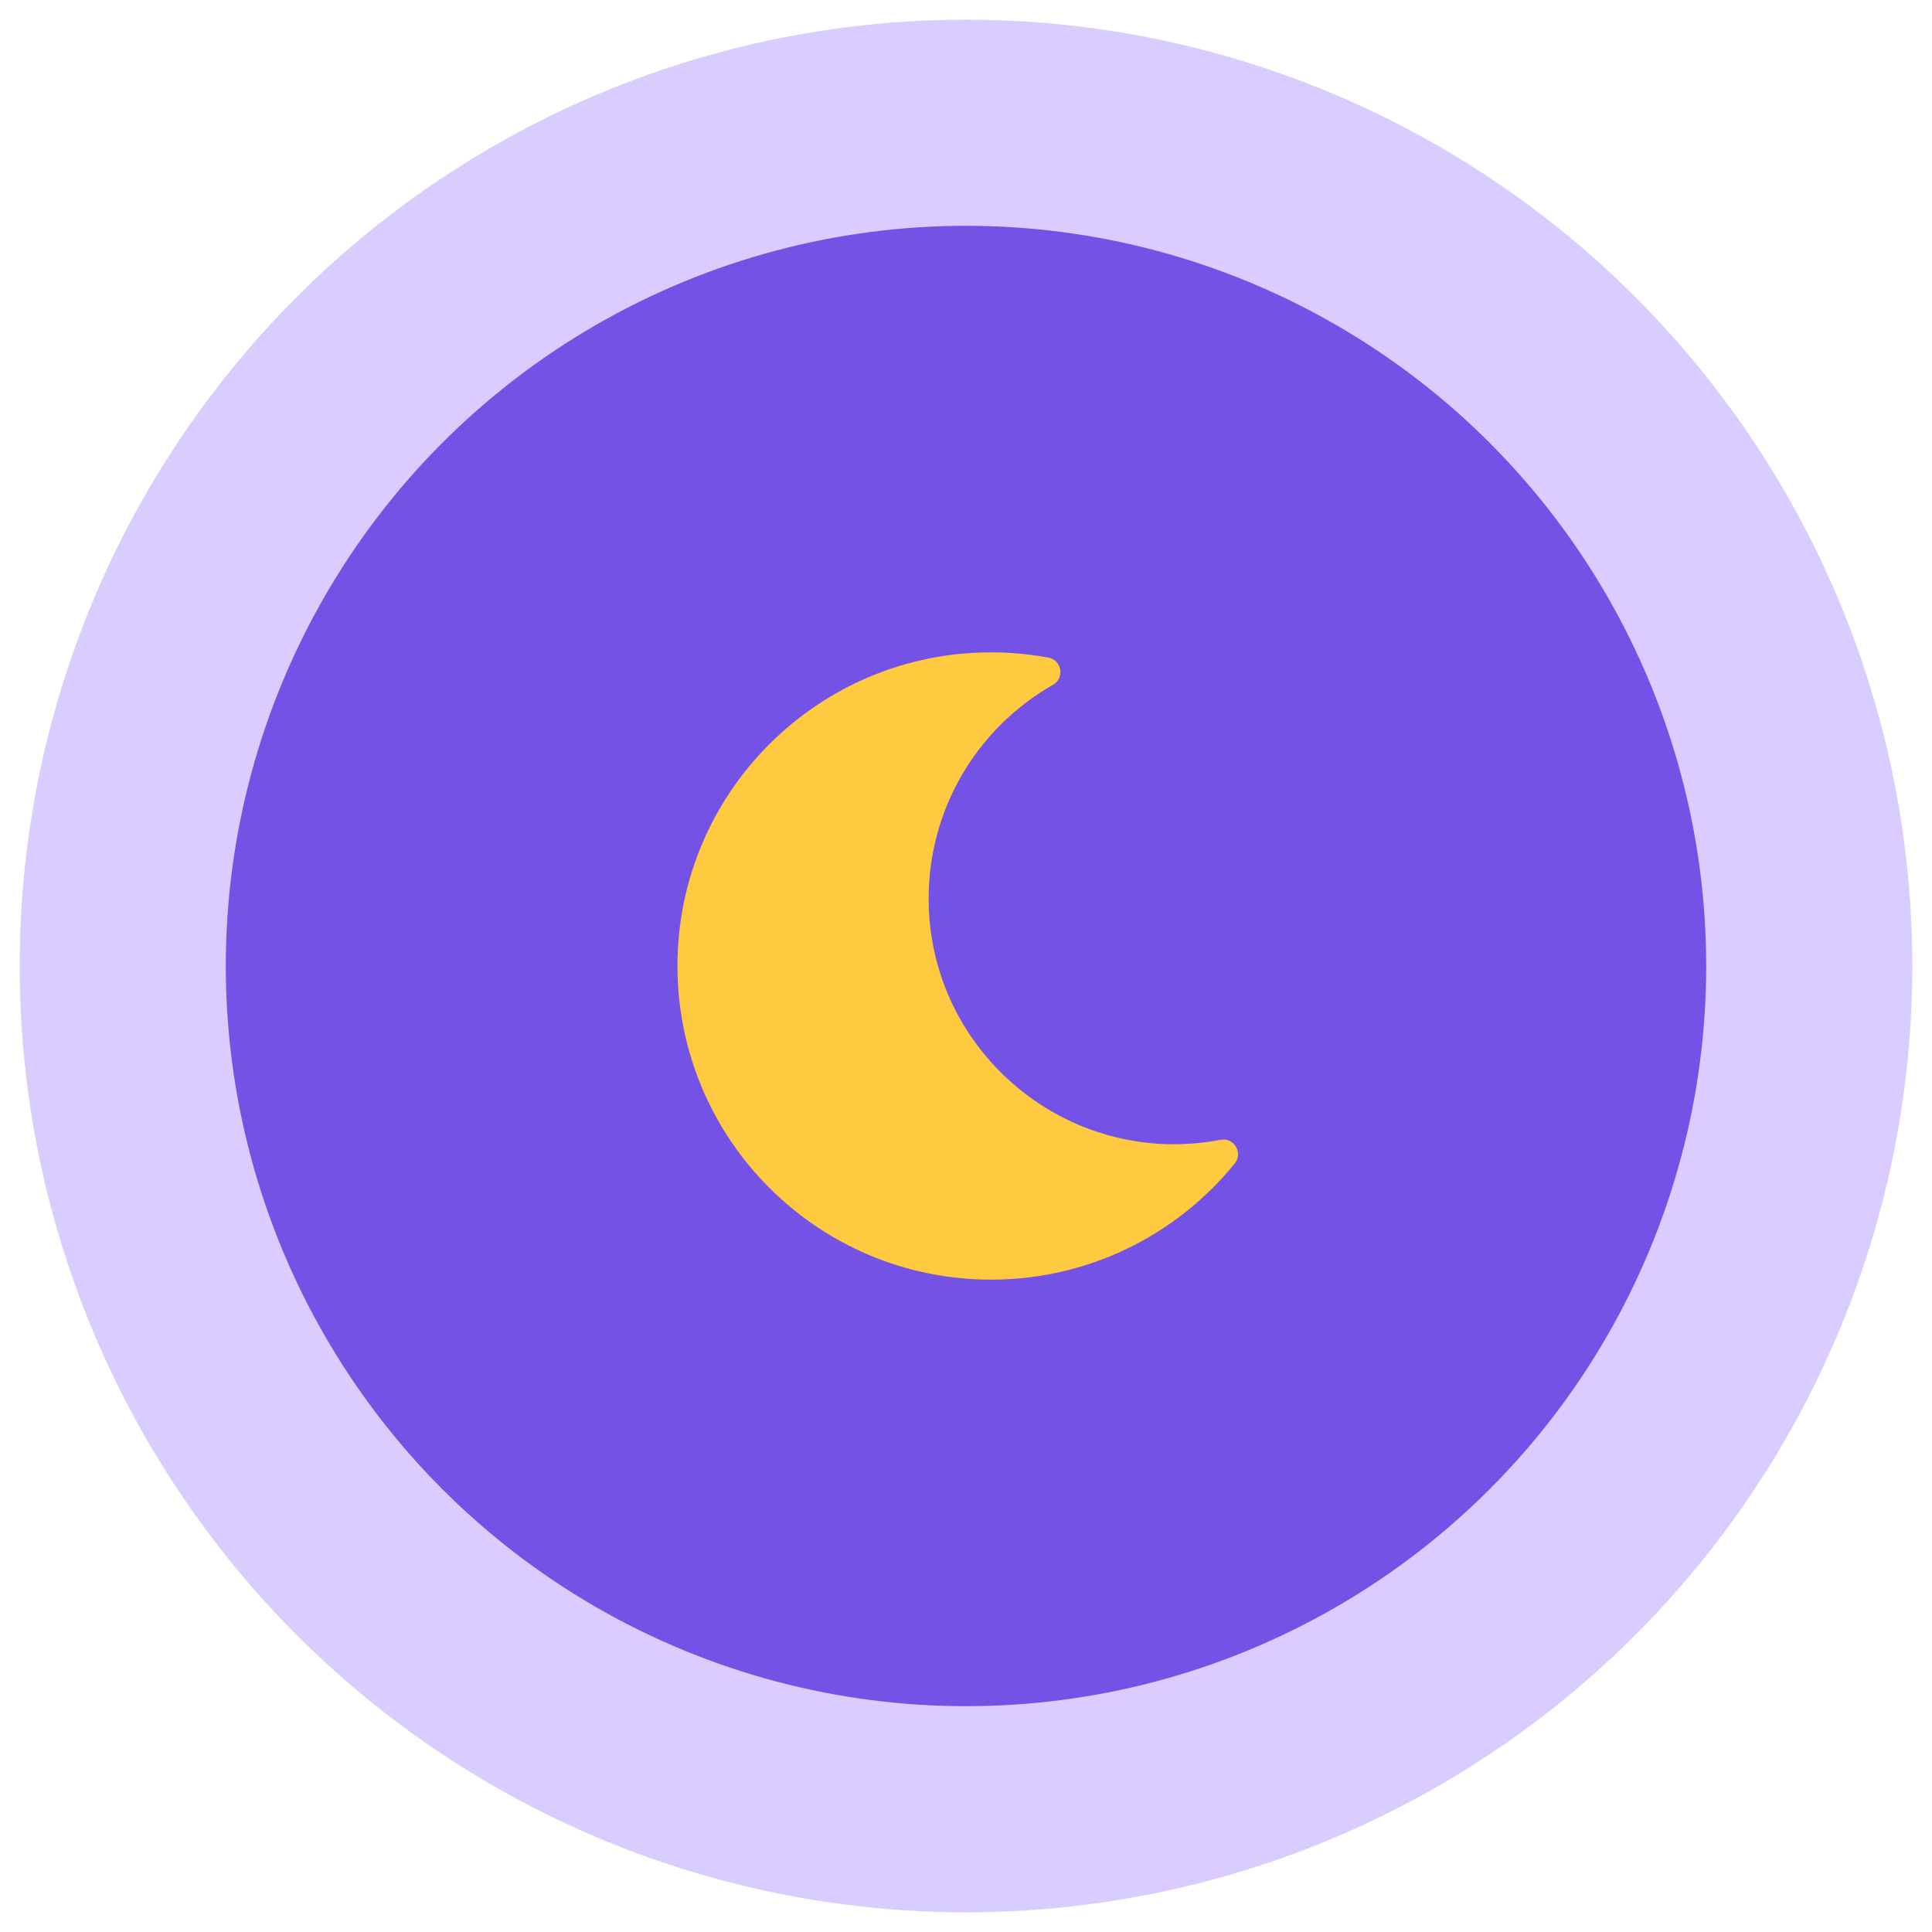
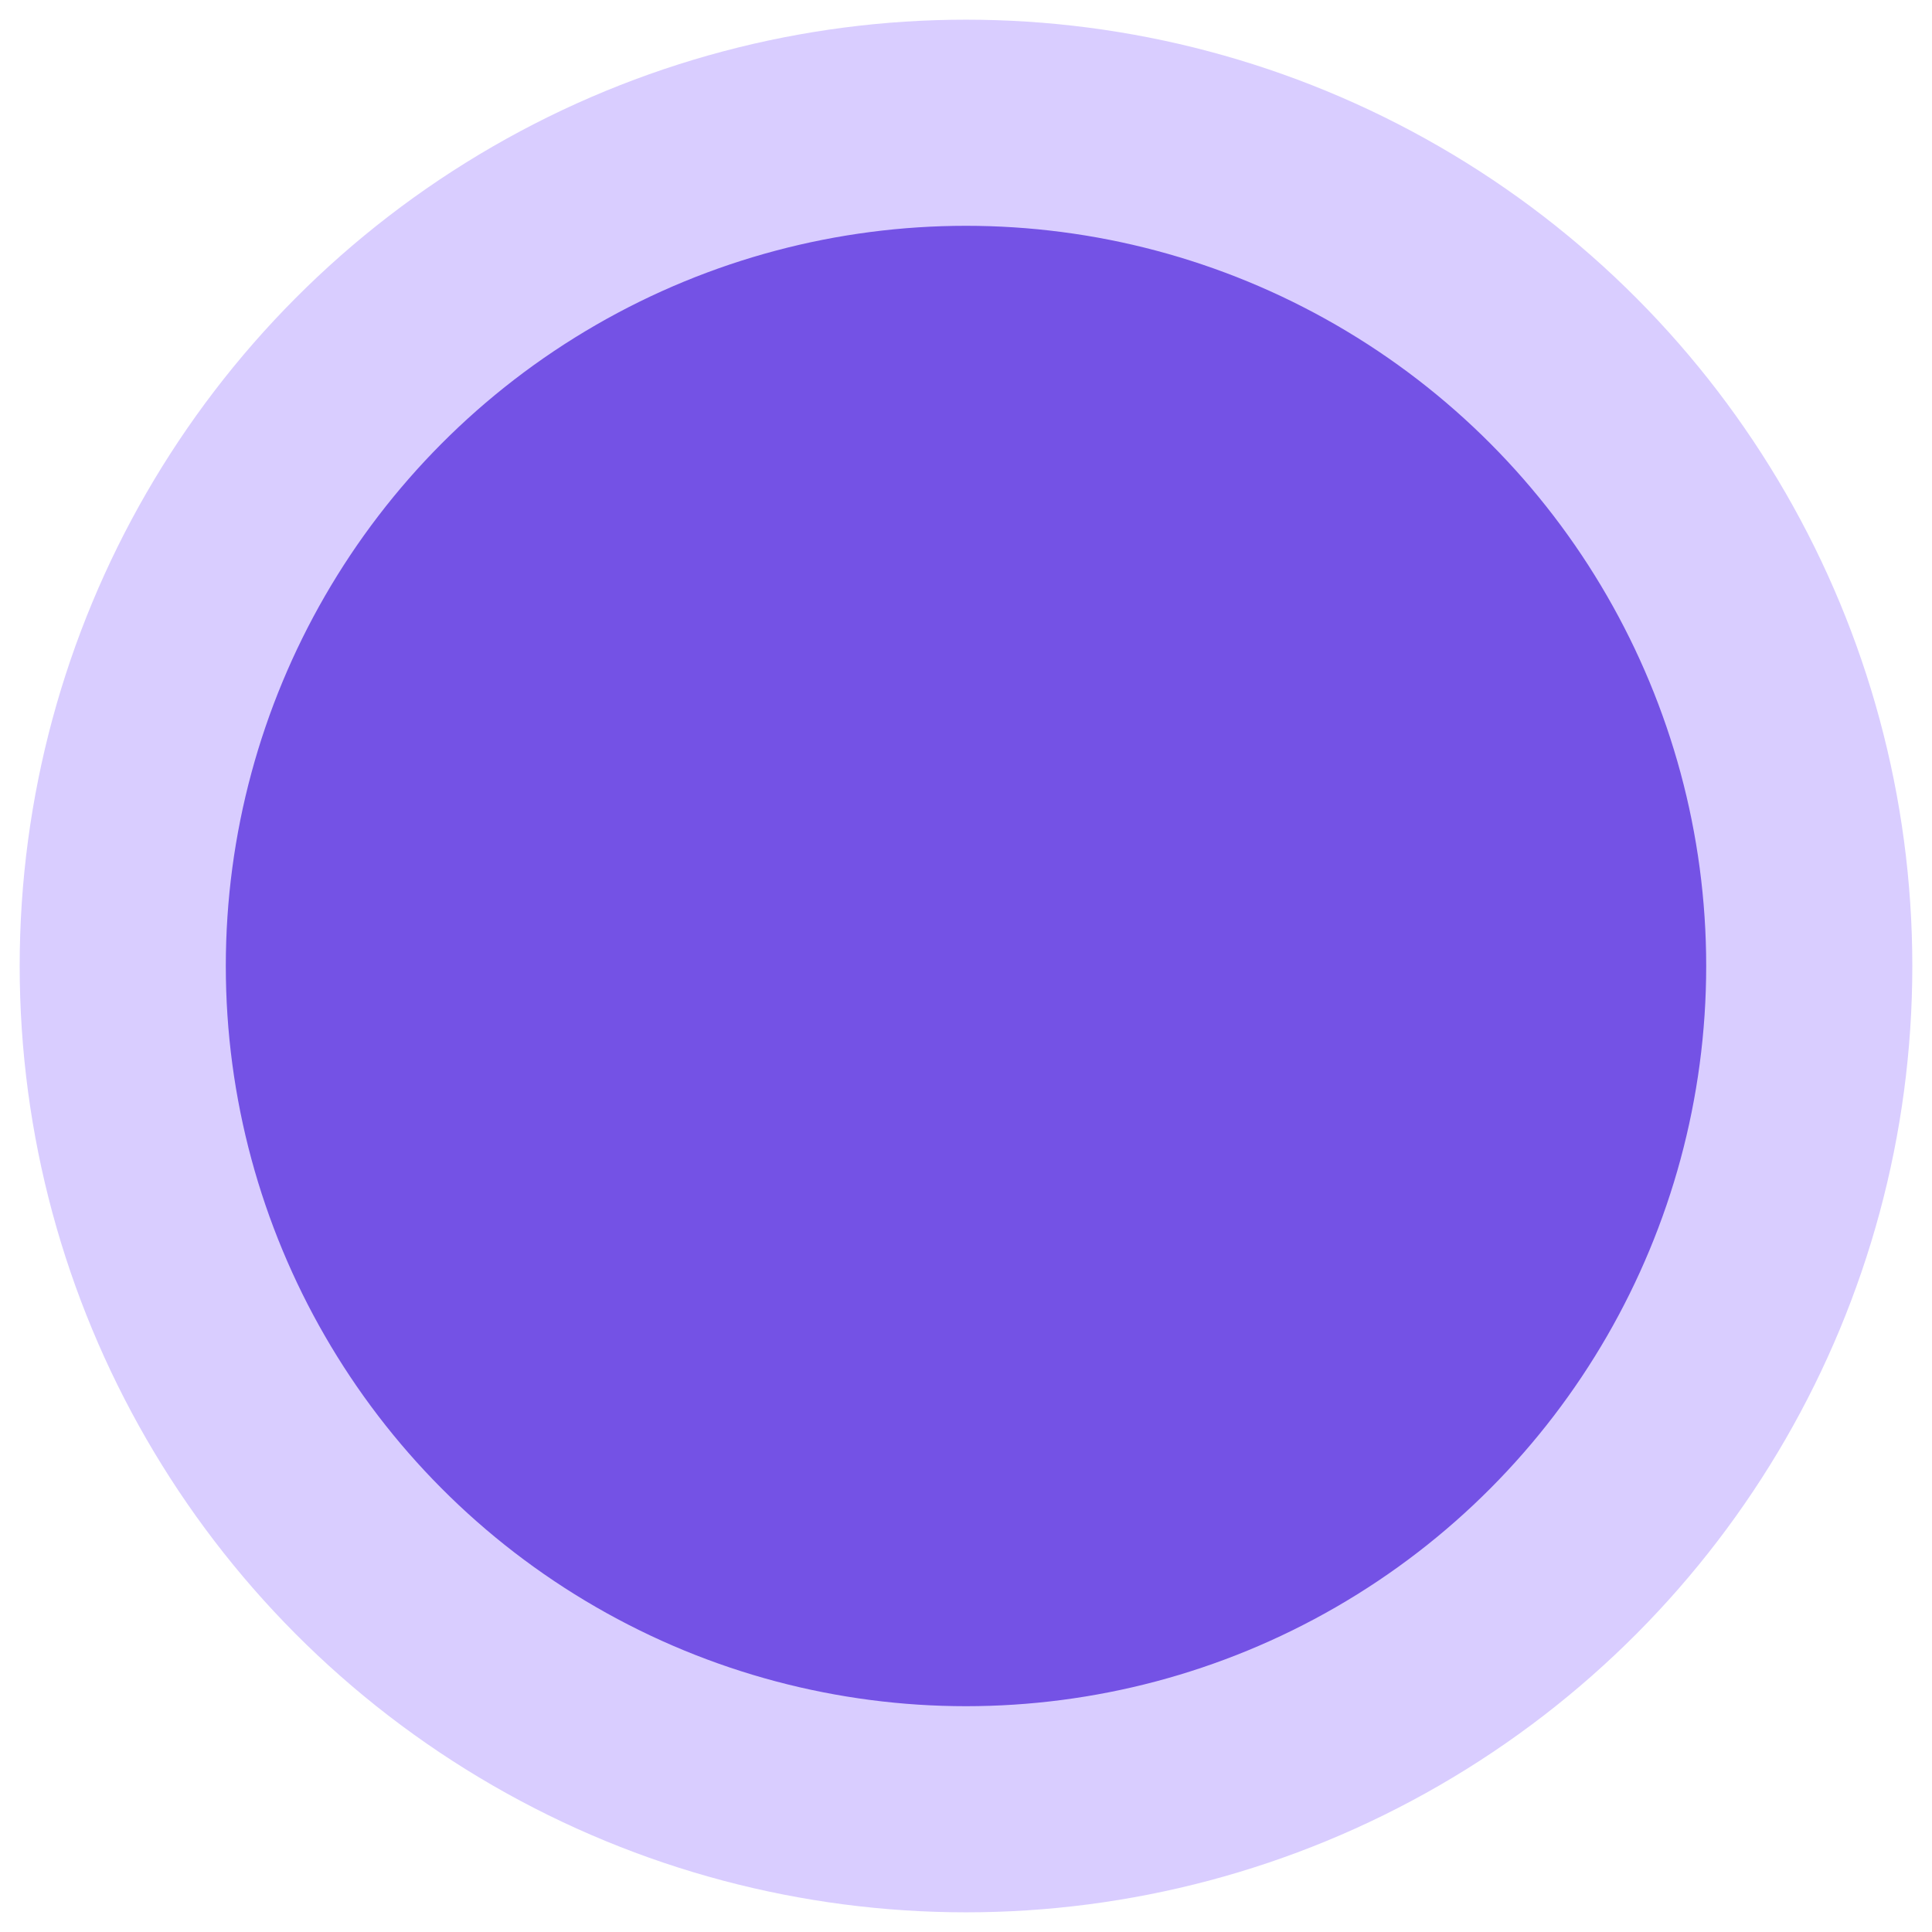
<svg xmlns="http://www.w3.org/2000/svg" width="77" height="77" viewBox="0 0 77 77" fill="none">
  <circle cx="38.5" cy="38.5" r="33.608" fill="#7452E5" stroke="#D9CDFF" stroke-width="8.215" />
-   <path d="M39.5 51C43.356 51 46.877 49.246 49.21 46.371C49.555 45.946 49.179 45.325 48.645 45.427C42.581 46.582 37.011 41.932 37.011 35.81C37.011 32.283 38.899 29.041 41.967 27.294C42.44 27.025 42.321 26.308 41.784 26.209C41.031 26.07 40.266 26 39.5 26C32.6 26 27 31.591 27 38.5C27 45.4 32.591 51 39.5 51Z" fill="#FFC940" />
</svg>